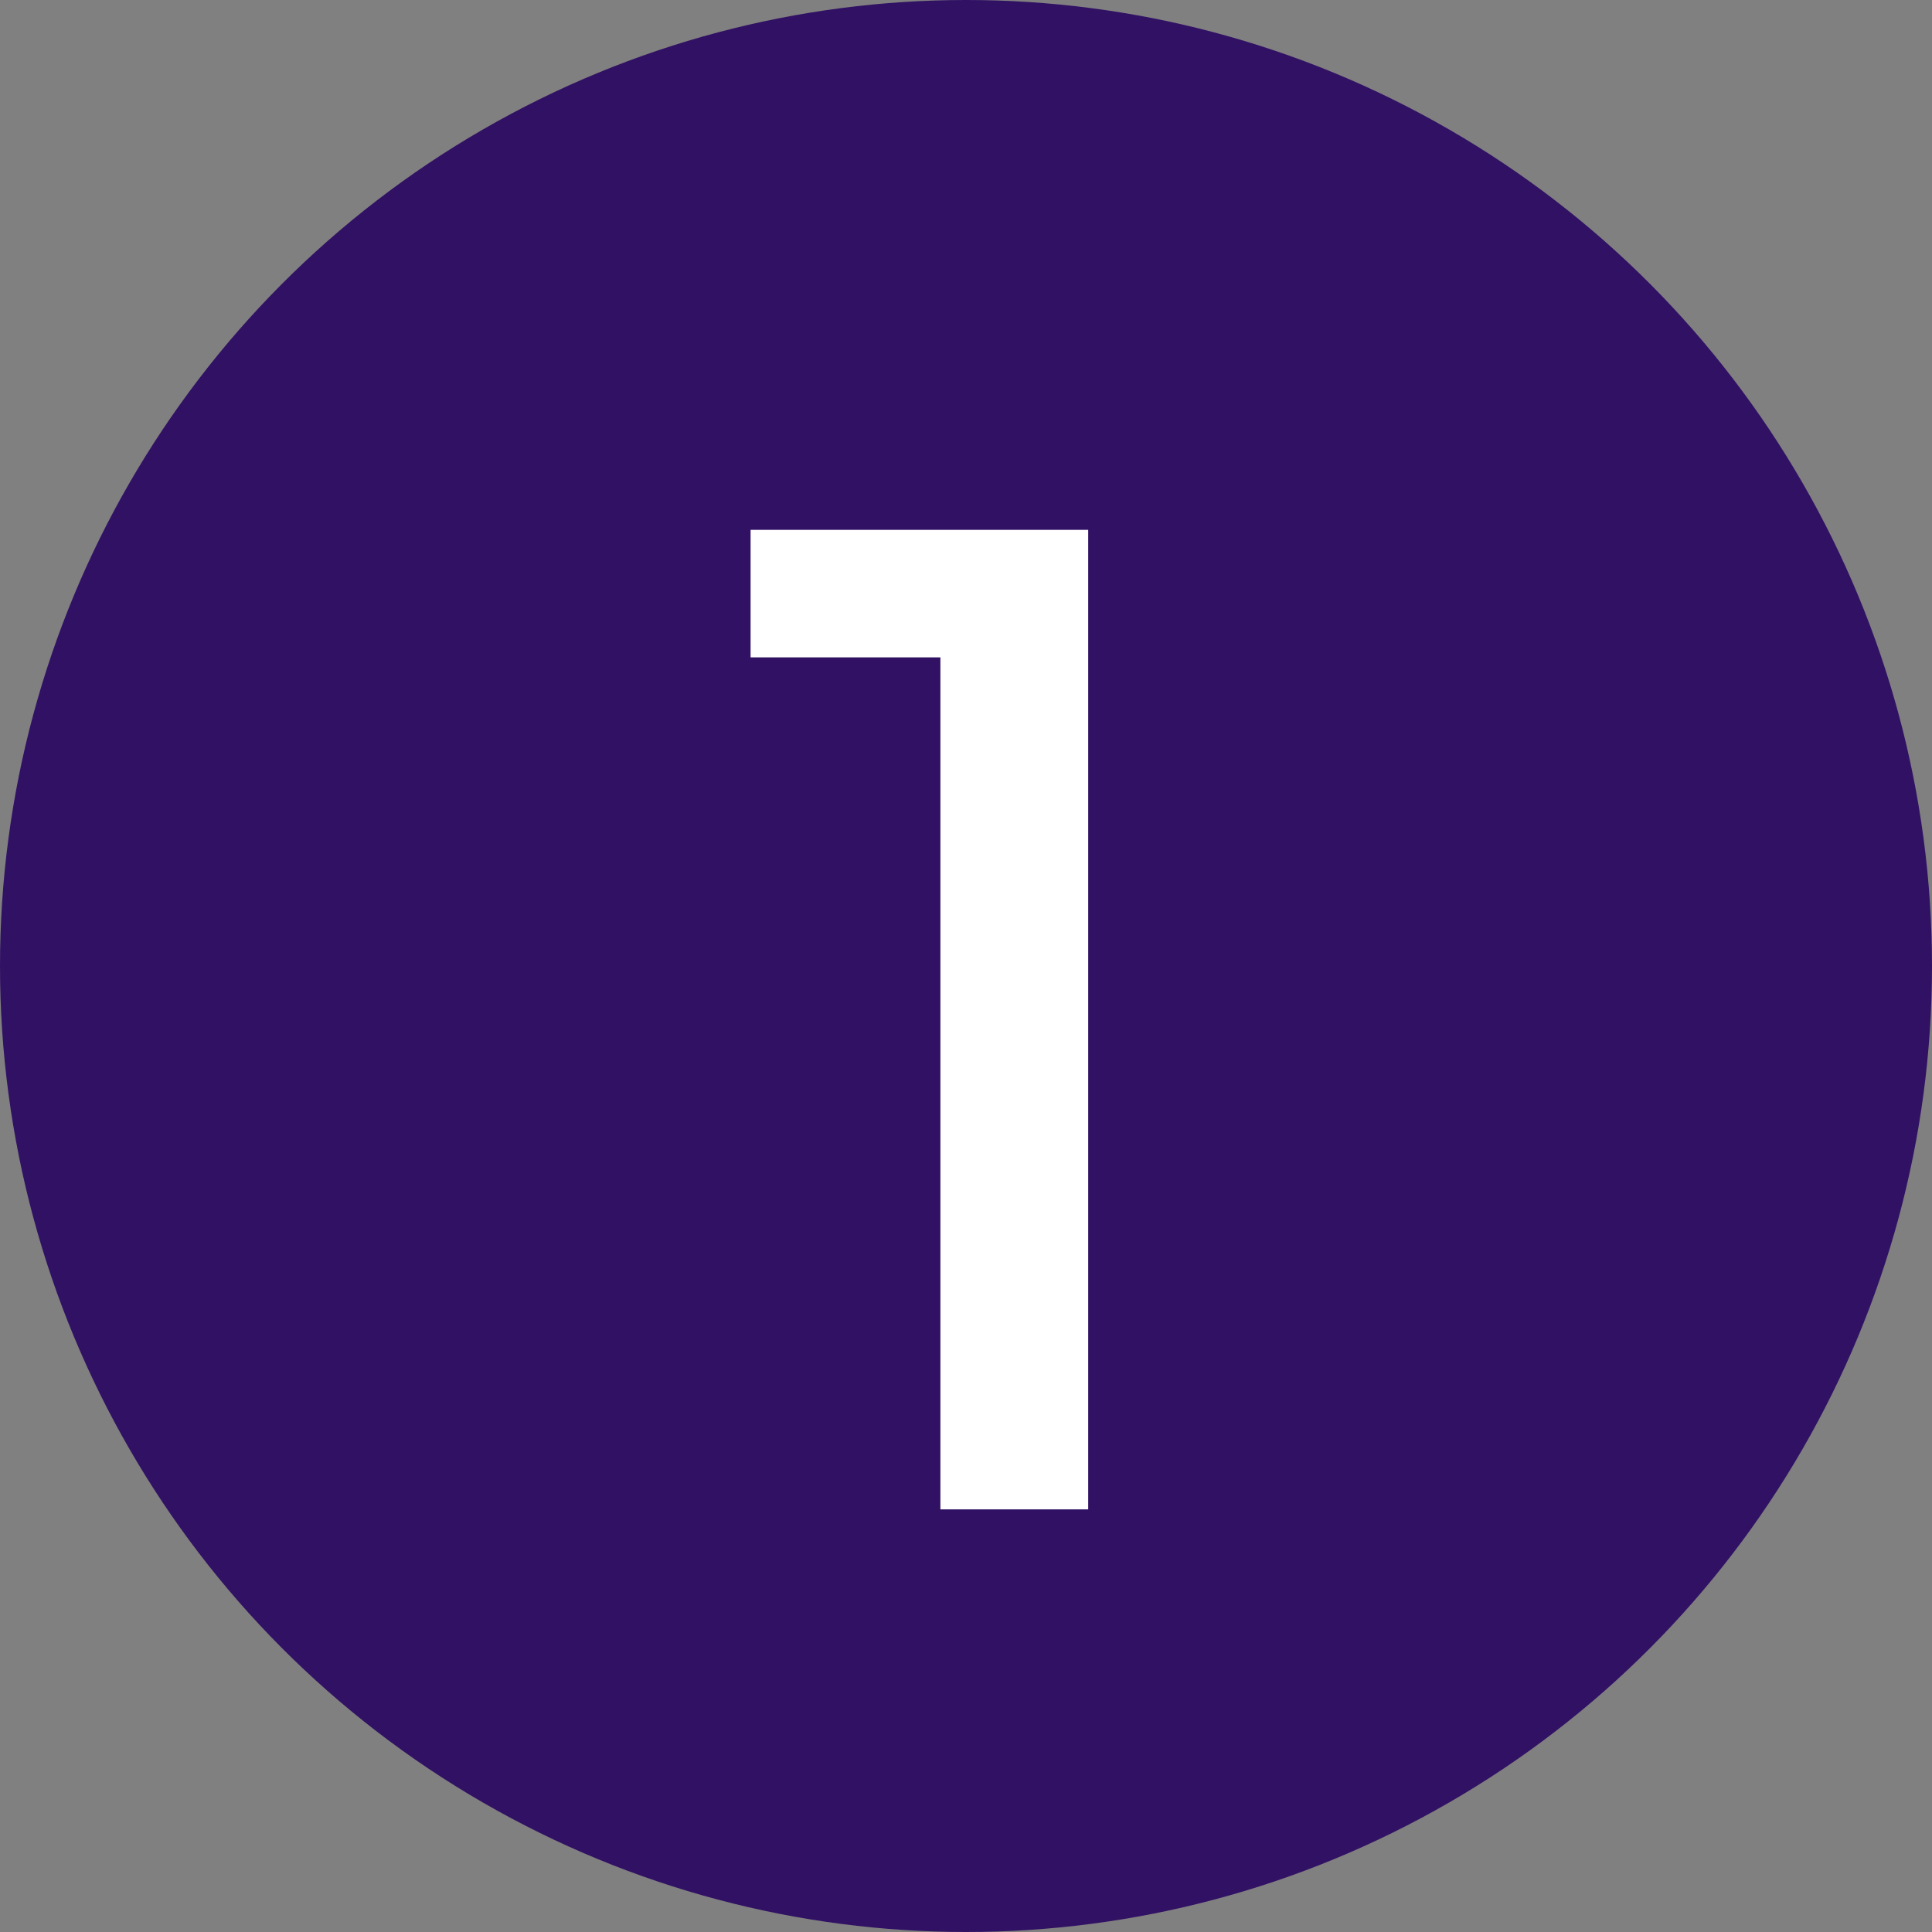
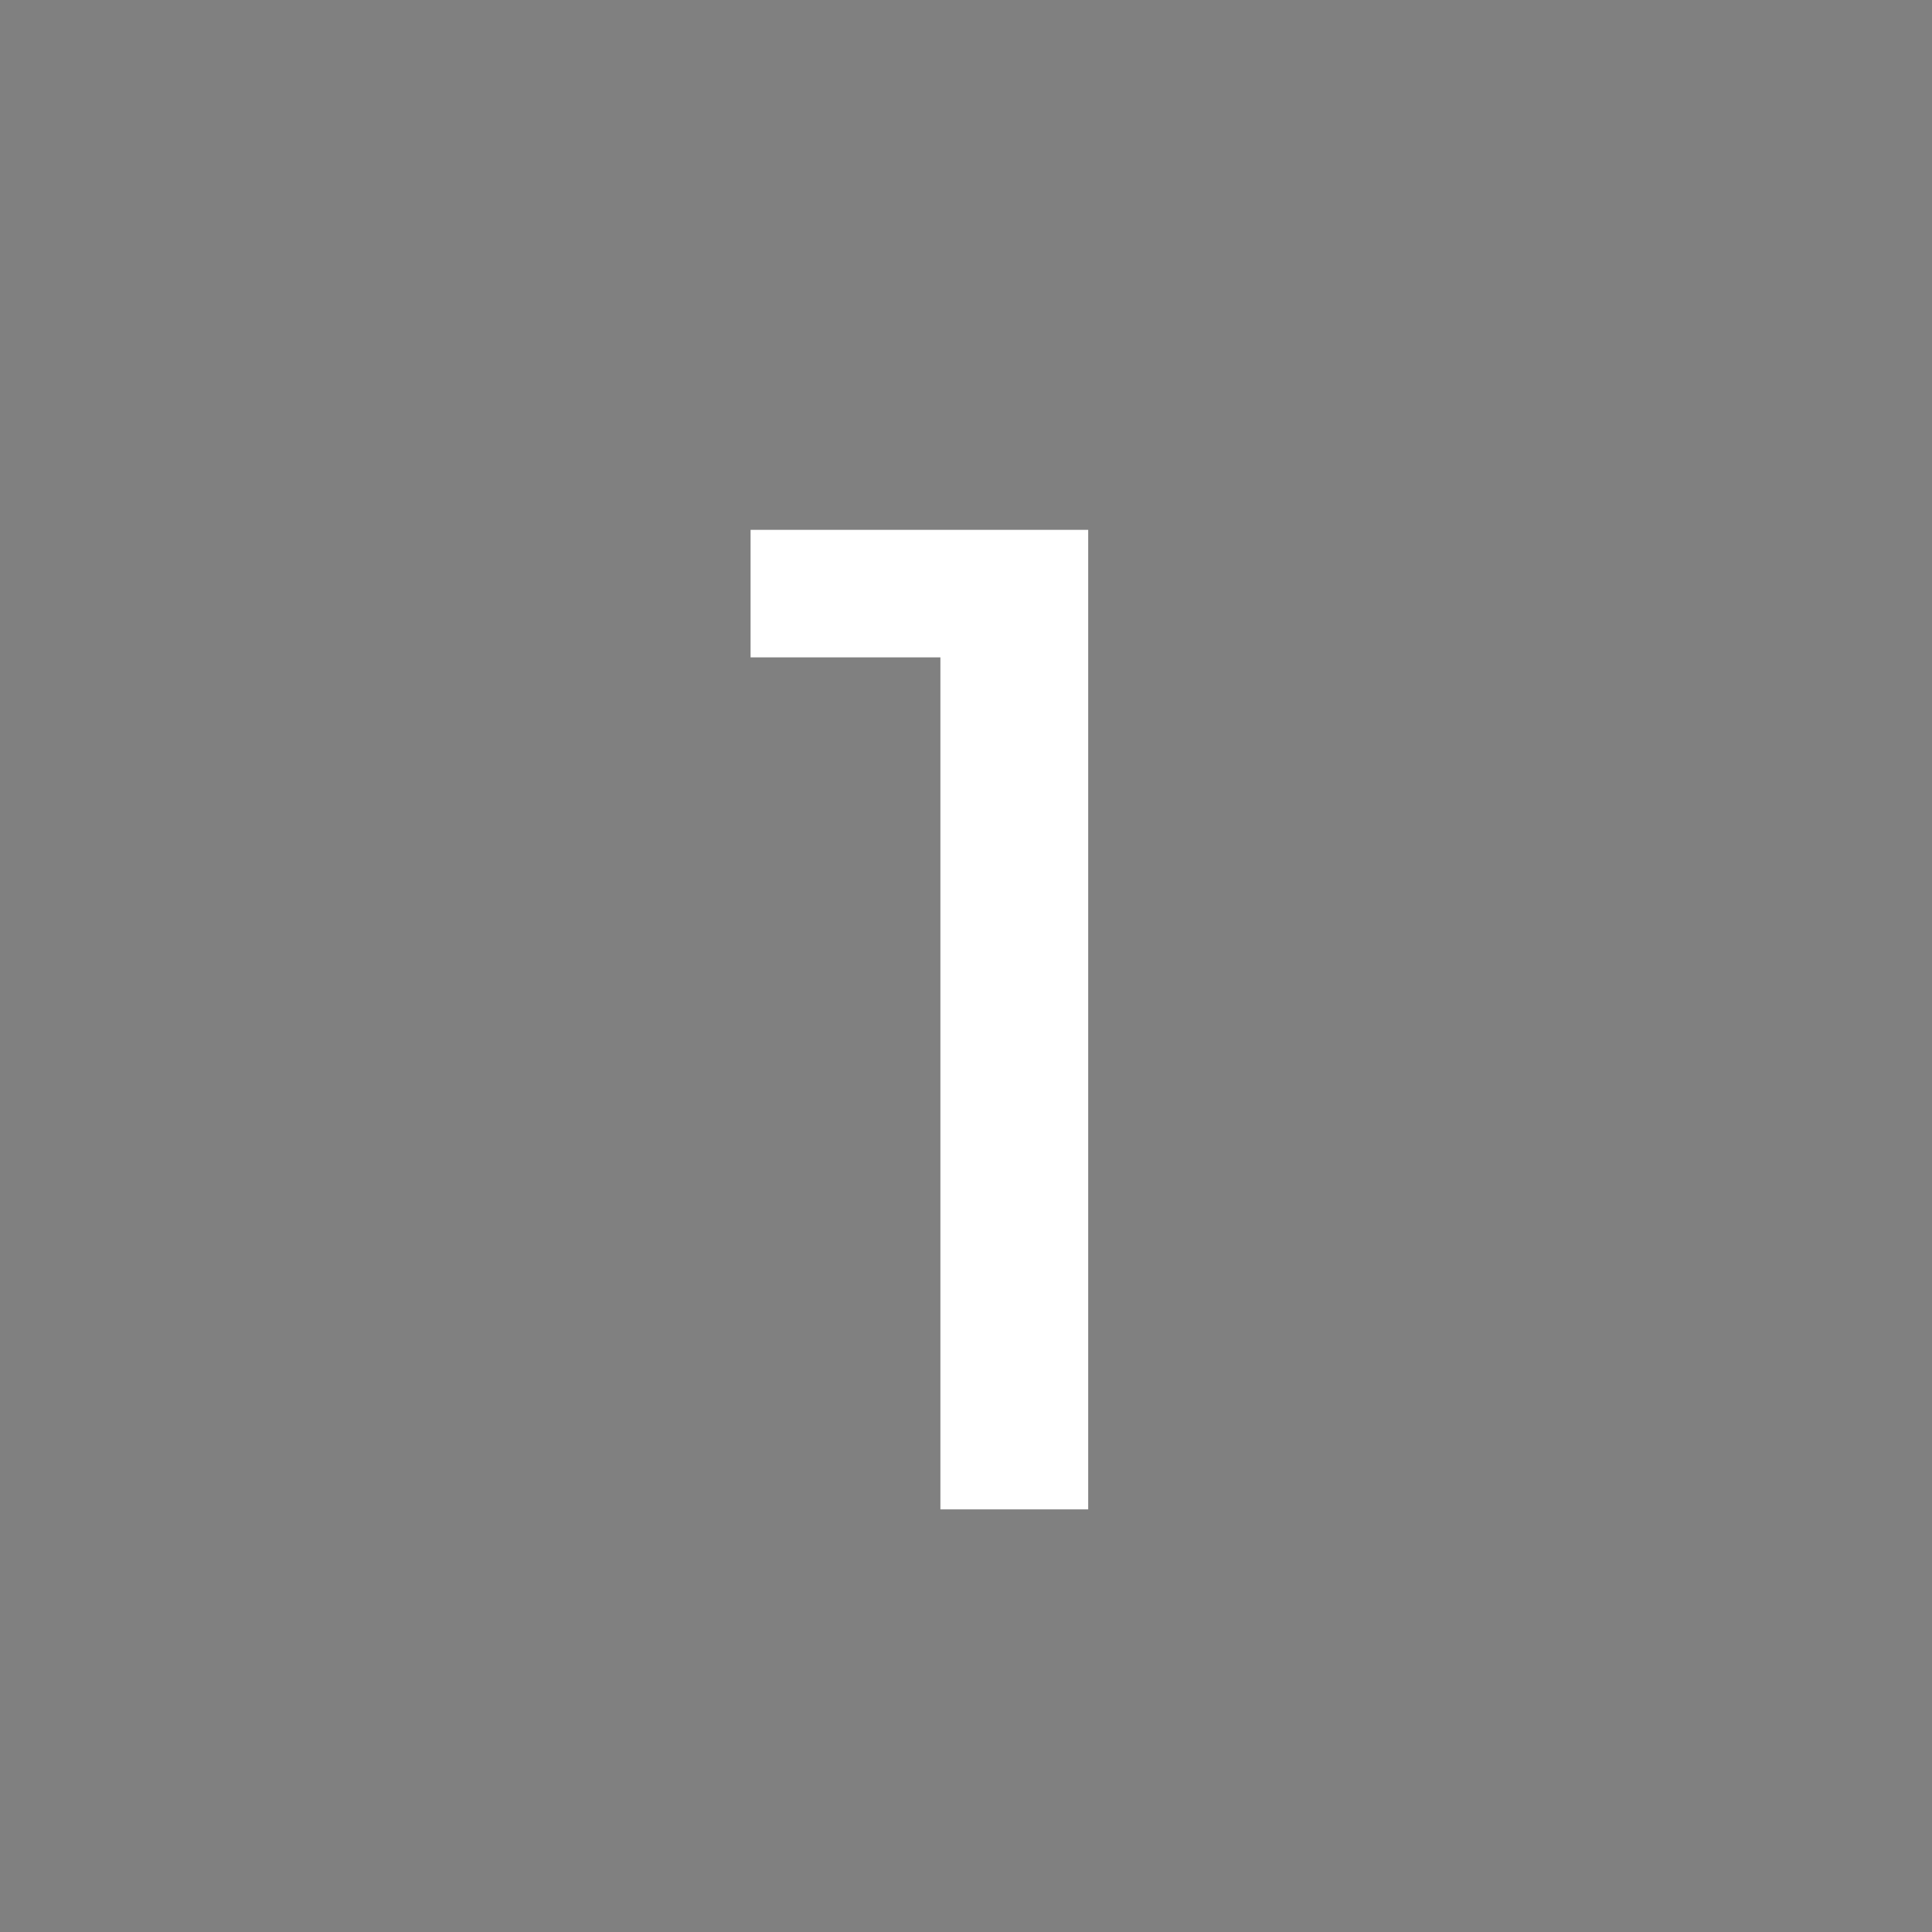
<svg xmlns="http://www.w3.org/2000/svg" width="32" height="32" viewBox="0 0 32 32" fill="none">
  <rect x="0" y="0" width="32" height="32" fill="#808080" stroke="none" />
-   <circle cx="16" cy="16" r="16" fill="#311164" />
  <path d="M18.024 25H15.576V10.888H12.432V8.776H18.024V25Z" fill="white" />
</svg>